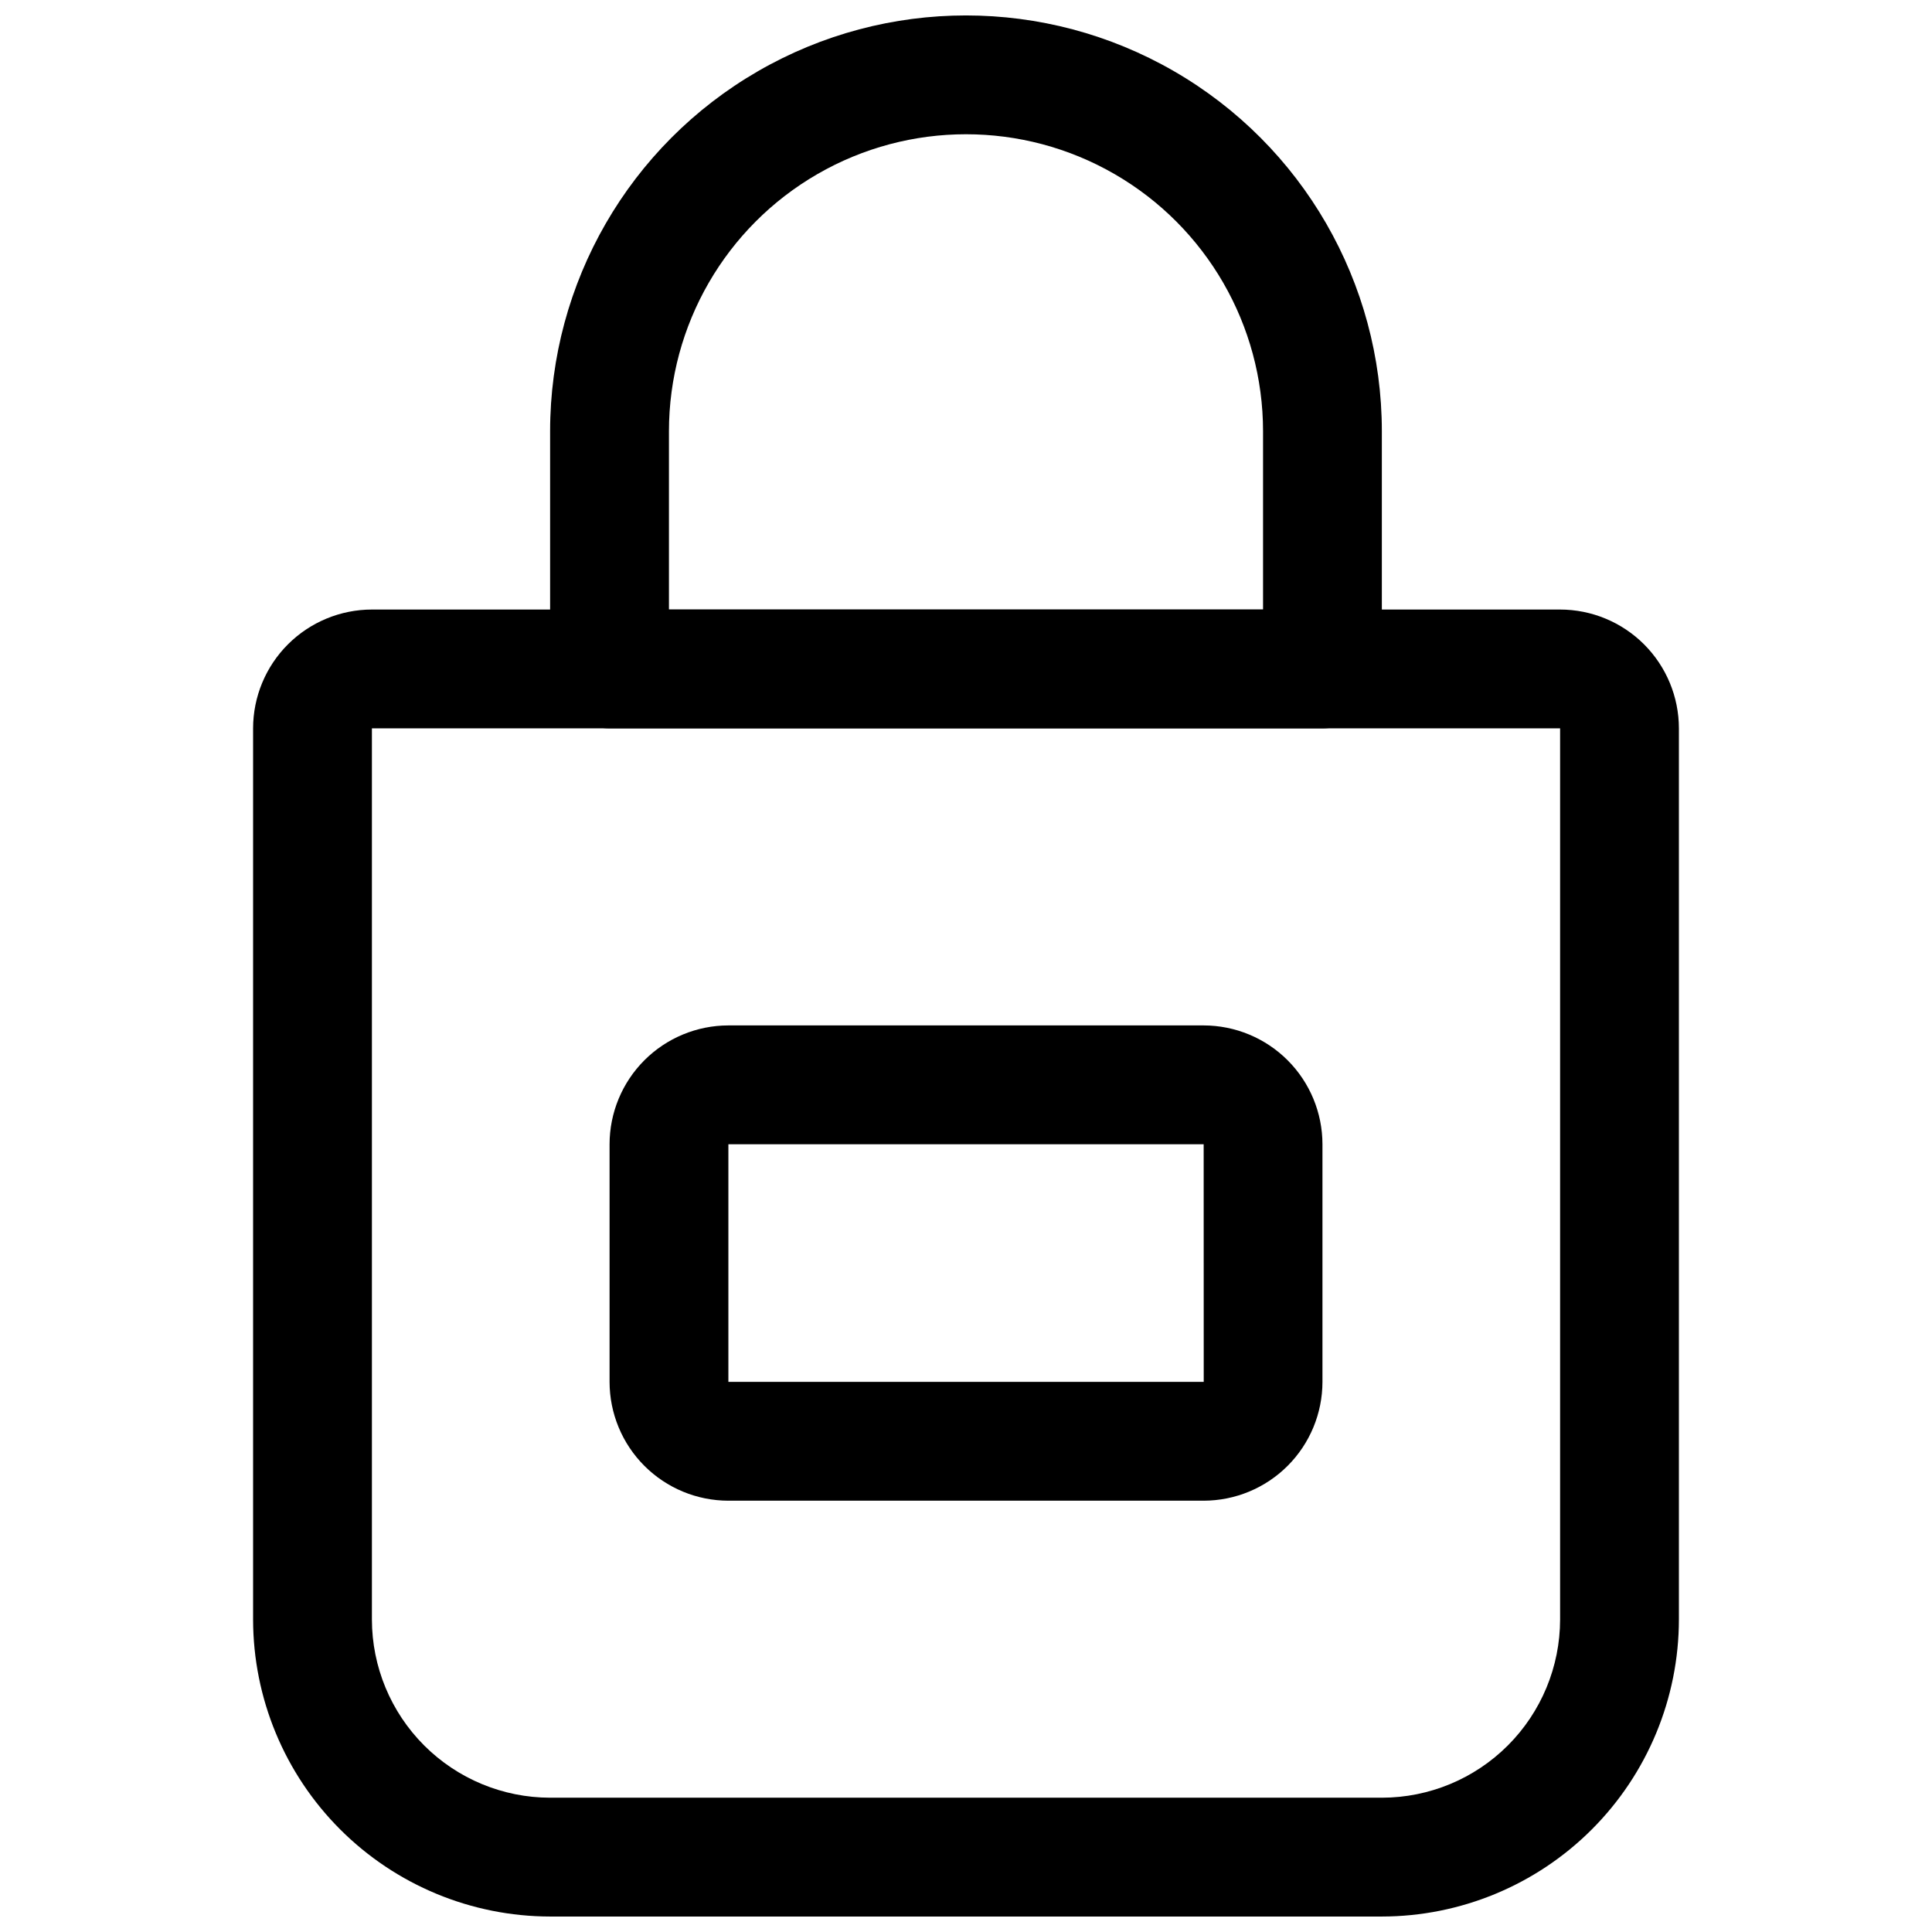
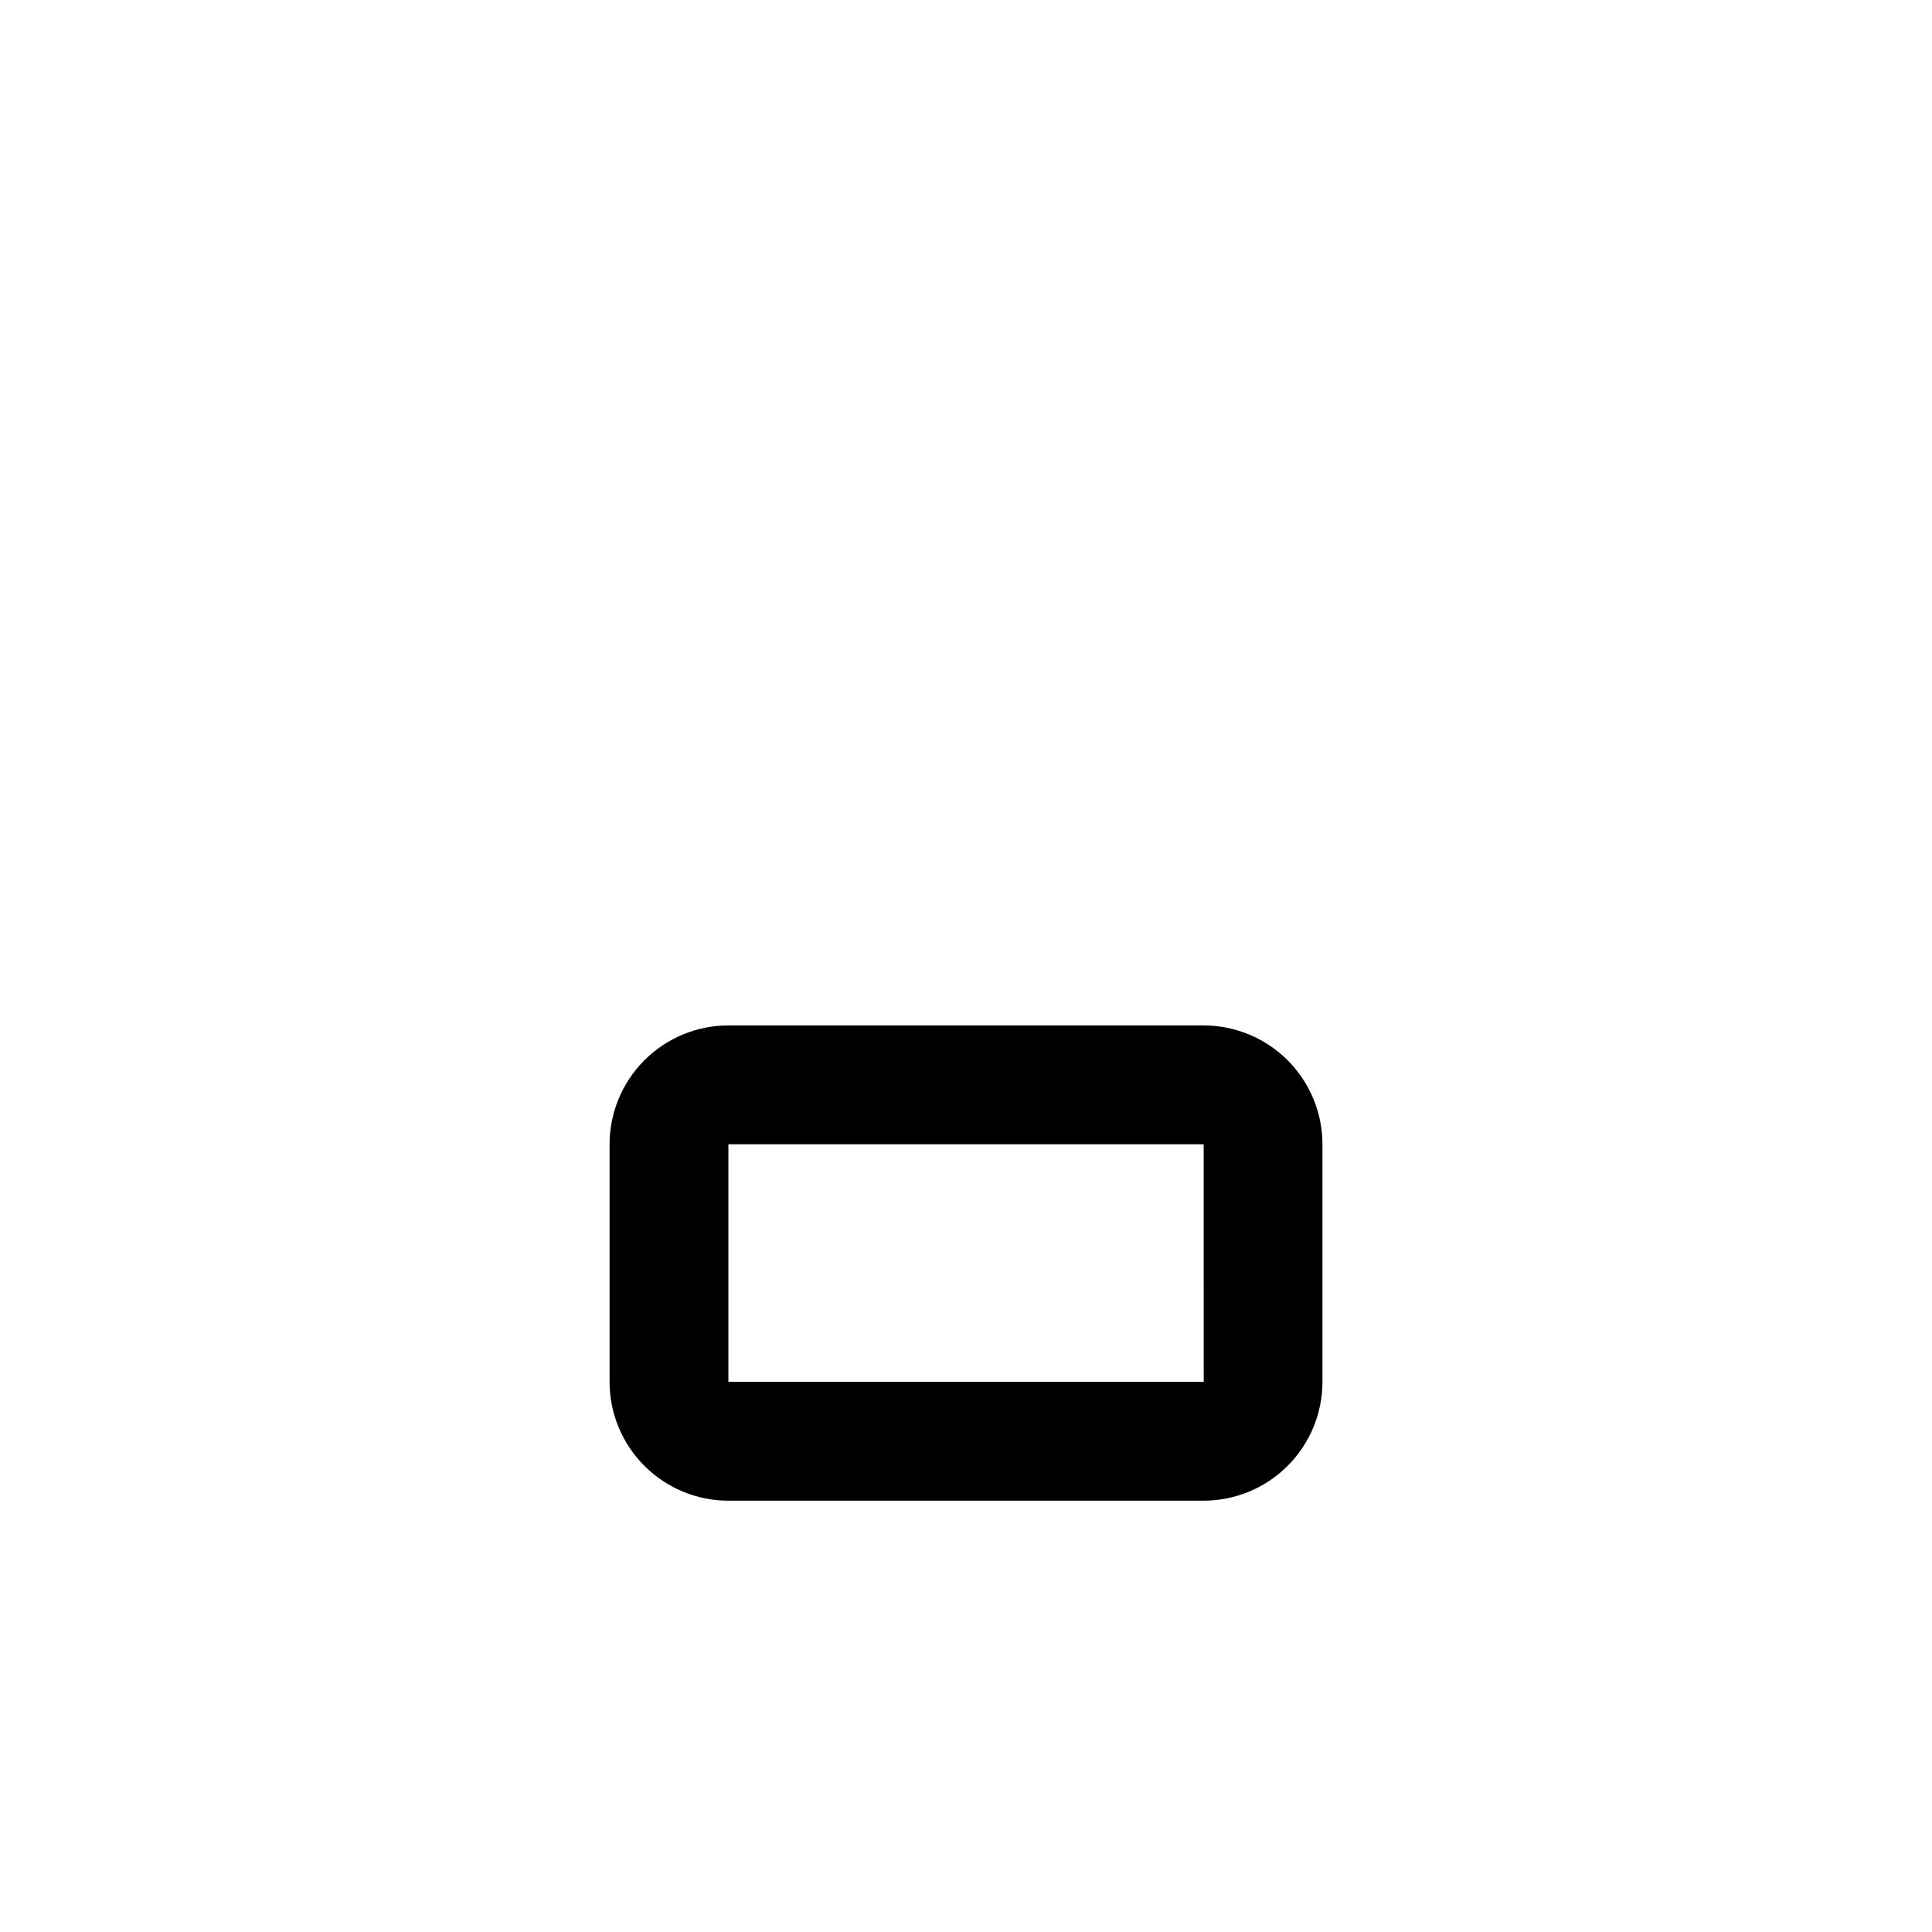
<svg xmlns="http://www.w3.org/2000/svg" width="800px" height="800px" version="1.1" viewBox="144 144 512 512">
  <defs>
    <clipPath id="b">
-       <path d="m211 305h378v346.9h-378z" />
-     </clipPath>
+       </clipPath>
    <clipPath id="a">
-       <path d="m289 148.09h222v189.91h-222z" />
-     </clipPath>
+       </clipPath>
  </defs>
  <g clip-path="url(#b)">
    <path d="m510.21 651.9h-220.42c-20.871-0.023-40.879-8.324-55.637-23.082-14.758-14.758-23.059-34.766-23.082-55.637v-236.16c0.008-8.352 3.328-16.355 9.23-22.258 5.906-5.902 13.91-9.223 22.258-9.23h314.88c8.352 0.008 16.352 3.328 22.258 9.23 5.902 5.906 9.223 13.91 9.23 22.258v236.16c-0.023 20.871-8.324 40.879-23.082 55.637-14.758 14.758-34.766 23.059-55.637 23.082zm-267.65-314.88v236.16c0.012 12.523 4.992 24.527 13.848 33.383 8.855 8.855 20.863 13.836 33.383 13.848h220.42c12.523-0.012 24.527-4.992 33.383-13.848 8.855-8.855 13.836-20.859 13.848-33.383v-236.16z" />
  </g>
  <g clip-path="url(#a)">
-     <path d="m494.46 337.02h-188.93c-4.176 0-8.18-1.66-11.133-4.613s-4.613-6.957-4.613-11.133v-62.977c0-39.371 21.008-75.754 55.105-95.441 34.098-19.688 76.109-19.688 110.21 0 34.102 19.688 55.105 56.07 55.105 95.441v62.977c0 4.176-1.66 8.18-4.613 11.133-2.949 2.953-6.957 4.613-11.133 4.613zm-173.18-31.488h157.44v-47.234c0-28.121-15.004-54.109-39.359-68.172s-54.363-14.062-78.723 0c-24.355 14.062-39.359 40.051-39.359 68.172z" />
-   </g>
+     </g>
  <path d="m462.98 541.7h-125.95c-8.352-0.008-16.355-3.328-22.258-9.23-5.902-5.906-9.223-13.91-9.23-22.258v-62.977c0.008-8.348 3.328-16.352 9.23-22.258 5.902-5.902 13.906-9.223 22.258-9.23h125.95c8.348 0.012 16.352 3.332 22.254 9.234 5.902 5.902 9.223 13.906 9.23 22.254v62.977c-0.008 8.348-3.328 16.352-9.23 22.254-5.902 5.902-13.906 9.223-22.254 9.234zm-125.95-94.465v62.977h125.97l-0.016-62.977z" />
</svg>